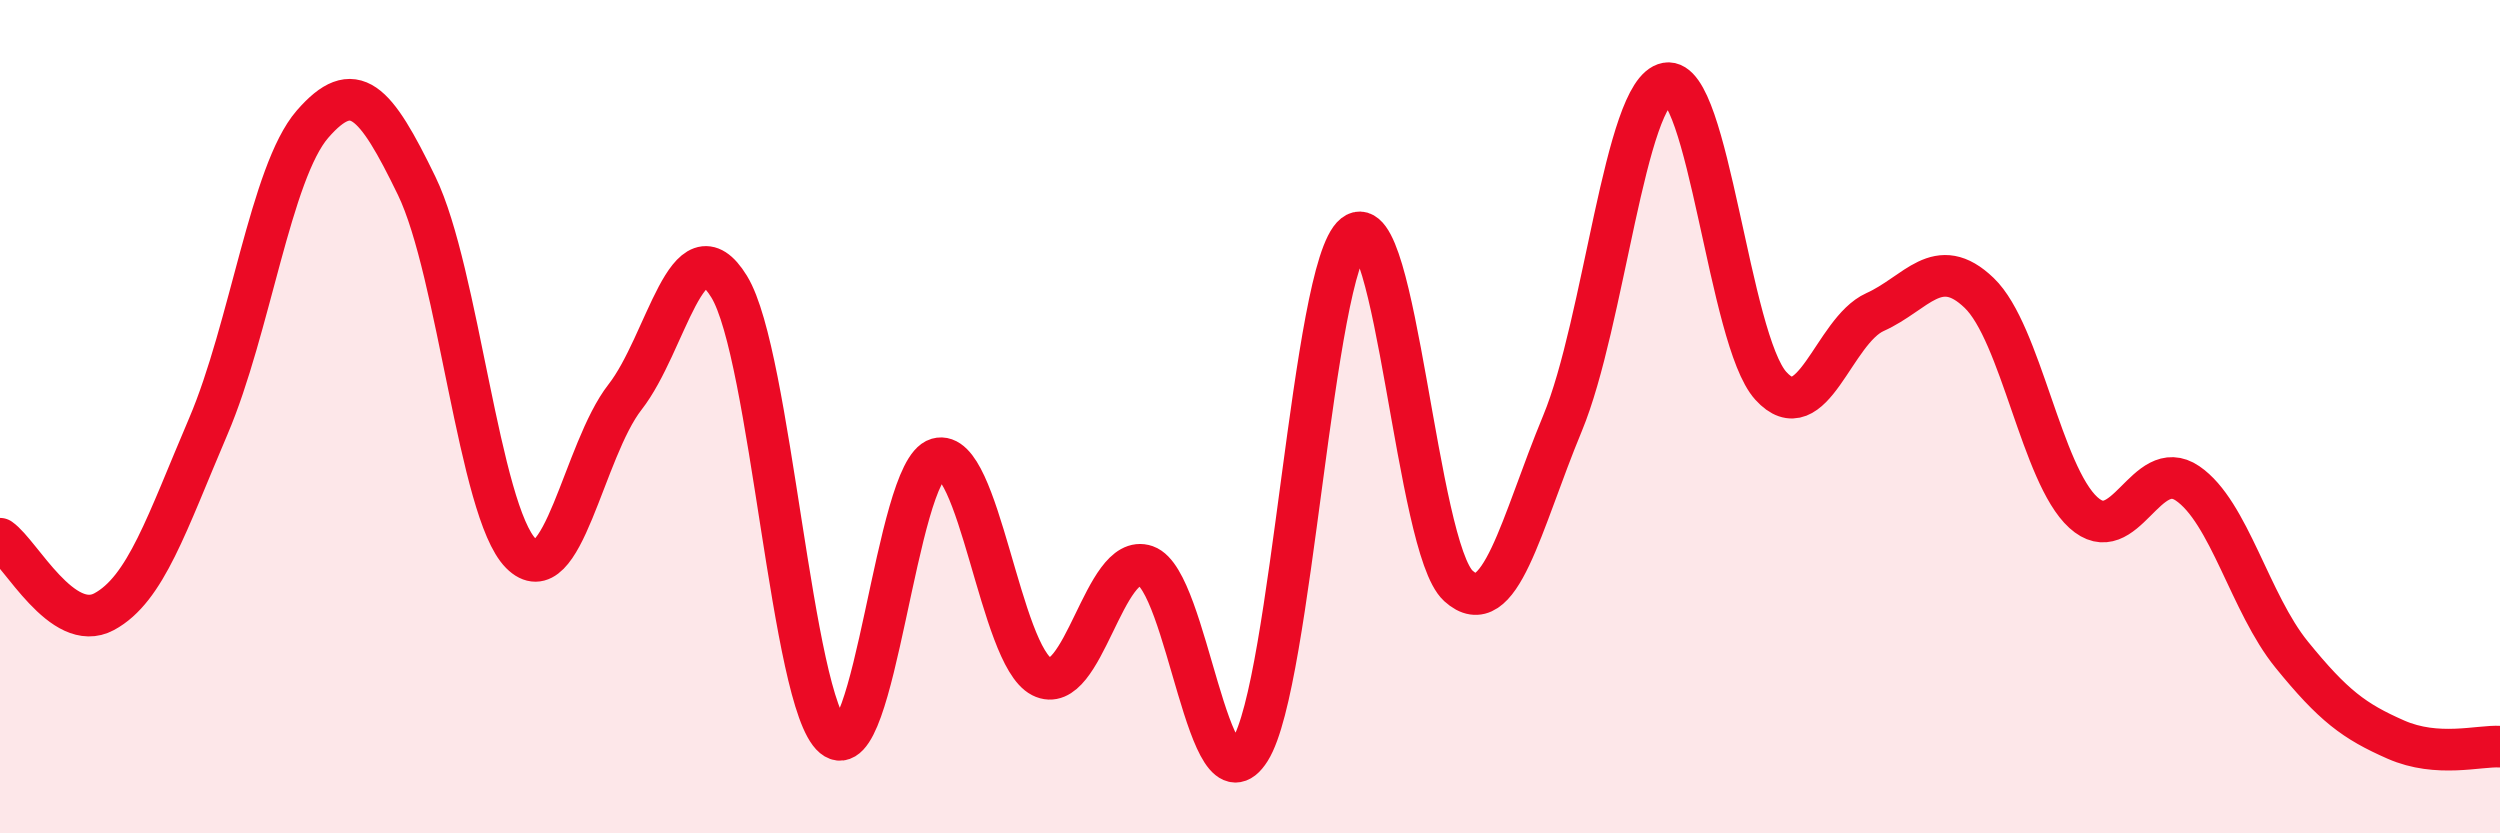
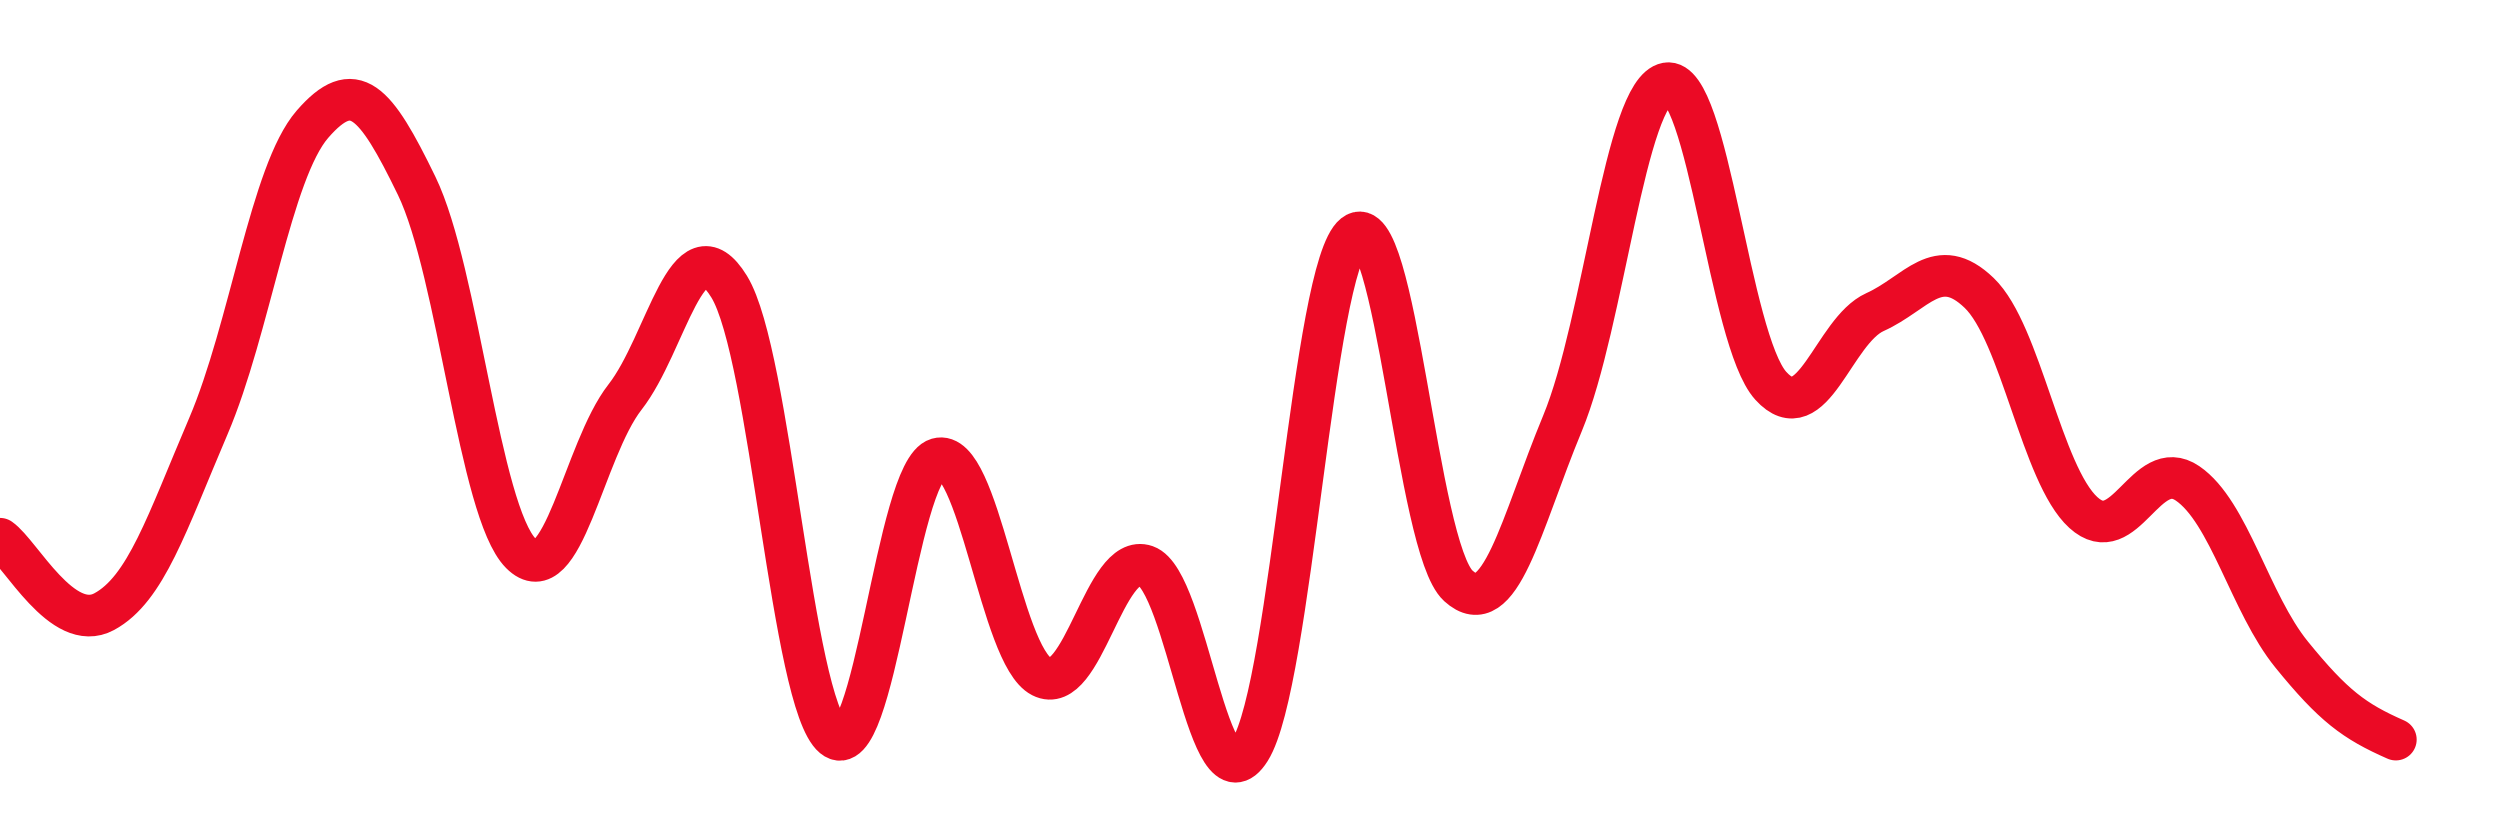
<svg xmlns="http://www.w3.org/2000/svg" width="60" height="20" viewBox="0 0 60 20">
-   <path d="M 0,12.93 C 0.5,13.28 1.5,15.22 2.5,14.68 C 3.5,14.14 4,12.57 5,10.23 C 6,7.89 6.5,4.13 7.5,2.98 C 8.5,1.83 9,2.4 10,4.46 C 11,6.52 11.5,12.27 12.5,13.28 C 13.5,14.29 14,10.81 15,9.53 C 16,8.25 16.5,5.25 17.5,6.88 C 18.5,8.51 19,16.86 20,17.69 C 21,18.52 21.5,11.3 22.5,11.01 C 23.5,10.72 24,15.73 25,16.24 C 26,16.75 26.5,13.23 27.5,13.58 C 28.5,13.93 29,19.59 30,18 C 31,16.41 31.5,6.42 32.5,5.63 C 33.5,4.84 34,13.15 35,14.06 C 36,14.97 36.5,12.57 37.5,10.16 C 38.5,7.75 39,2.18 40,2 C 41,1.82 41.5,8.16 42.5,9.26 C 43.5,10.36 44,7.94 45,7.49 C 46,7.04 46.5,6.07 47.5,7.03 C 48.5,7.99 49,11.39 50,12.3 C 51,13.21 51.5,10.92 52.5,11.6 C 53.5,12.28 54,14.48 55,15.71 C 56,16.94 56.5,17.31 57.5,17.75 C 58.5,18.19 59.5,17.89 60,17.92L60 20L0 20Z" fill="#EB0A25" opacity="0.1" stroke-linecap="round" stroke-linejoin="round" />
-   <path d="M 0,12.93 C 0.5,13.28 1.5,15.22 2.5,14.68 C 3.5,14.14 4,12.57 5,10.23 C 6,7.89 6.5,4.13 7.5,2.98 C 8.5,1.83 9,2.4 10,4.46 C 11,6.52 11.5,12.27 12.5,13.28 C 13.5,14.29 14,10.81 15,9.53 C 16,8.25 16.5,5.25 17.5,6.88 C 18.5,8.51 19,16.86 20,17.69 C 21,18.52 21.5,11.3 22.5,11.01 C 23.5,10.72 24,15.73 25,16.24 C 26,16.75 26.5,13.23 27.5,13.58 C 28.5,13.93 29,19.59 30,18 C 31,16.41 31.5,6.42 32.5,5.63 C 33.5,4.84 34,13.15 35,14.06 C 36,14.97 36.5,12.57 37.5,10.16 C 38.5,7.75 39,2.18 40,2 C 41,1.82 41.5,8.16 42.5,9.26 C 43.5,10.36 44,7.94 45,7.49 C 46,7.04 46.5,6.07 47.5,7.03 C 48.5,7.99 49,11.39 50,12.3 C 51,13.21 51.5,10.92 52.5,11.6 C 53.5,12.28 54,14.48 55,15.71 C 56,16.94 56.5,17.31 57.5,17.75 C 58.5,18.19 59.5,17.89 60,17.92" stroke="#EB0A25" stroke-width="1" fill="none" stroke-linecap="round" stroke-linejoin="round" />
+   <path d="M 0,12.93 C 0.5,13.28 1.5,15.22 2.5,14.68 C 3.5,14.14 4,12.57 5,10.23 C 6,7.89 6.5,4.13 7.5,2.98 C 8.5,1.83 9,2.4 10,4.46 C 11,6.52 11.5,12.27 12.5,13.28 C 13.5,14.29 14,10.81 15,9.53 C 16,8.25 16.5,5.25 17.5,6.88 C 18.5,8.51 19,16.86 20,17.69 C 21,18.52 21.5,11.3 22.5,11.01 C 23.5,10.72 24,15.73 25,16.24 C 26,16.75 26.5,13.23 27.5,13.58 C 28.5,13.93 29,19.59 30,18 C 31,16.41 31.5,6.42 32.5,5.63 C 33.5,4.84 34,13.15 35,14.06 C 36,14.97 36.5,12.57 37.5,10.16 C 38.5,7.75 39,2.18 40,2 C 41,1.82 41.5,8.16 42.5,9.26 C 43.5,10.36 44,7.94 45,7.49 C 46,7.04 46.5,6.07 47.5,7.03 C 48.5,7.99 49,11.39 50,12.3 C 51,13.21 51.5,10.92 52.5,11.6 C 53.5,12.28 54,14.48 55,15.71 C 56,16.94 56.5,17.31 57.5,17.75 " stroke="#EB0A25" stroke-width="1" fill="none" stroke-linecap="round" stroke-linejoin="round" />
</svg>